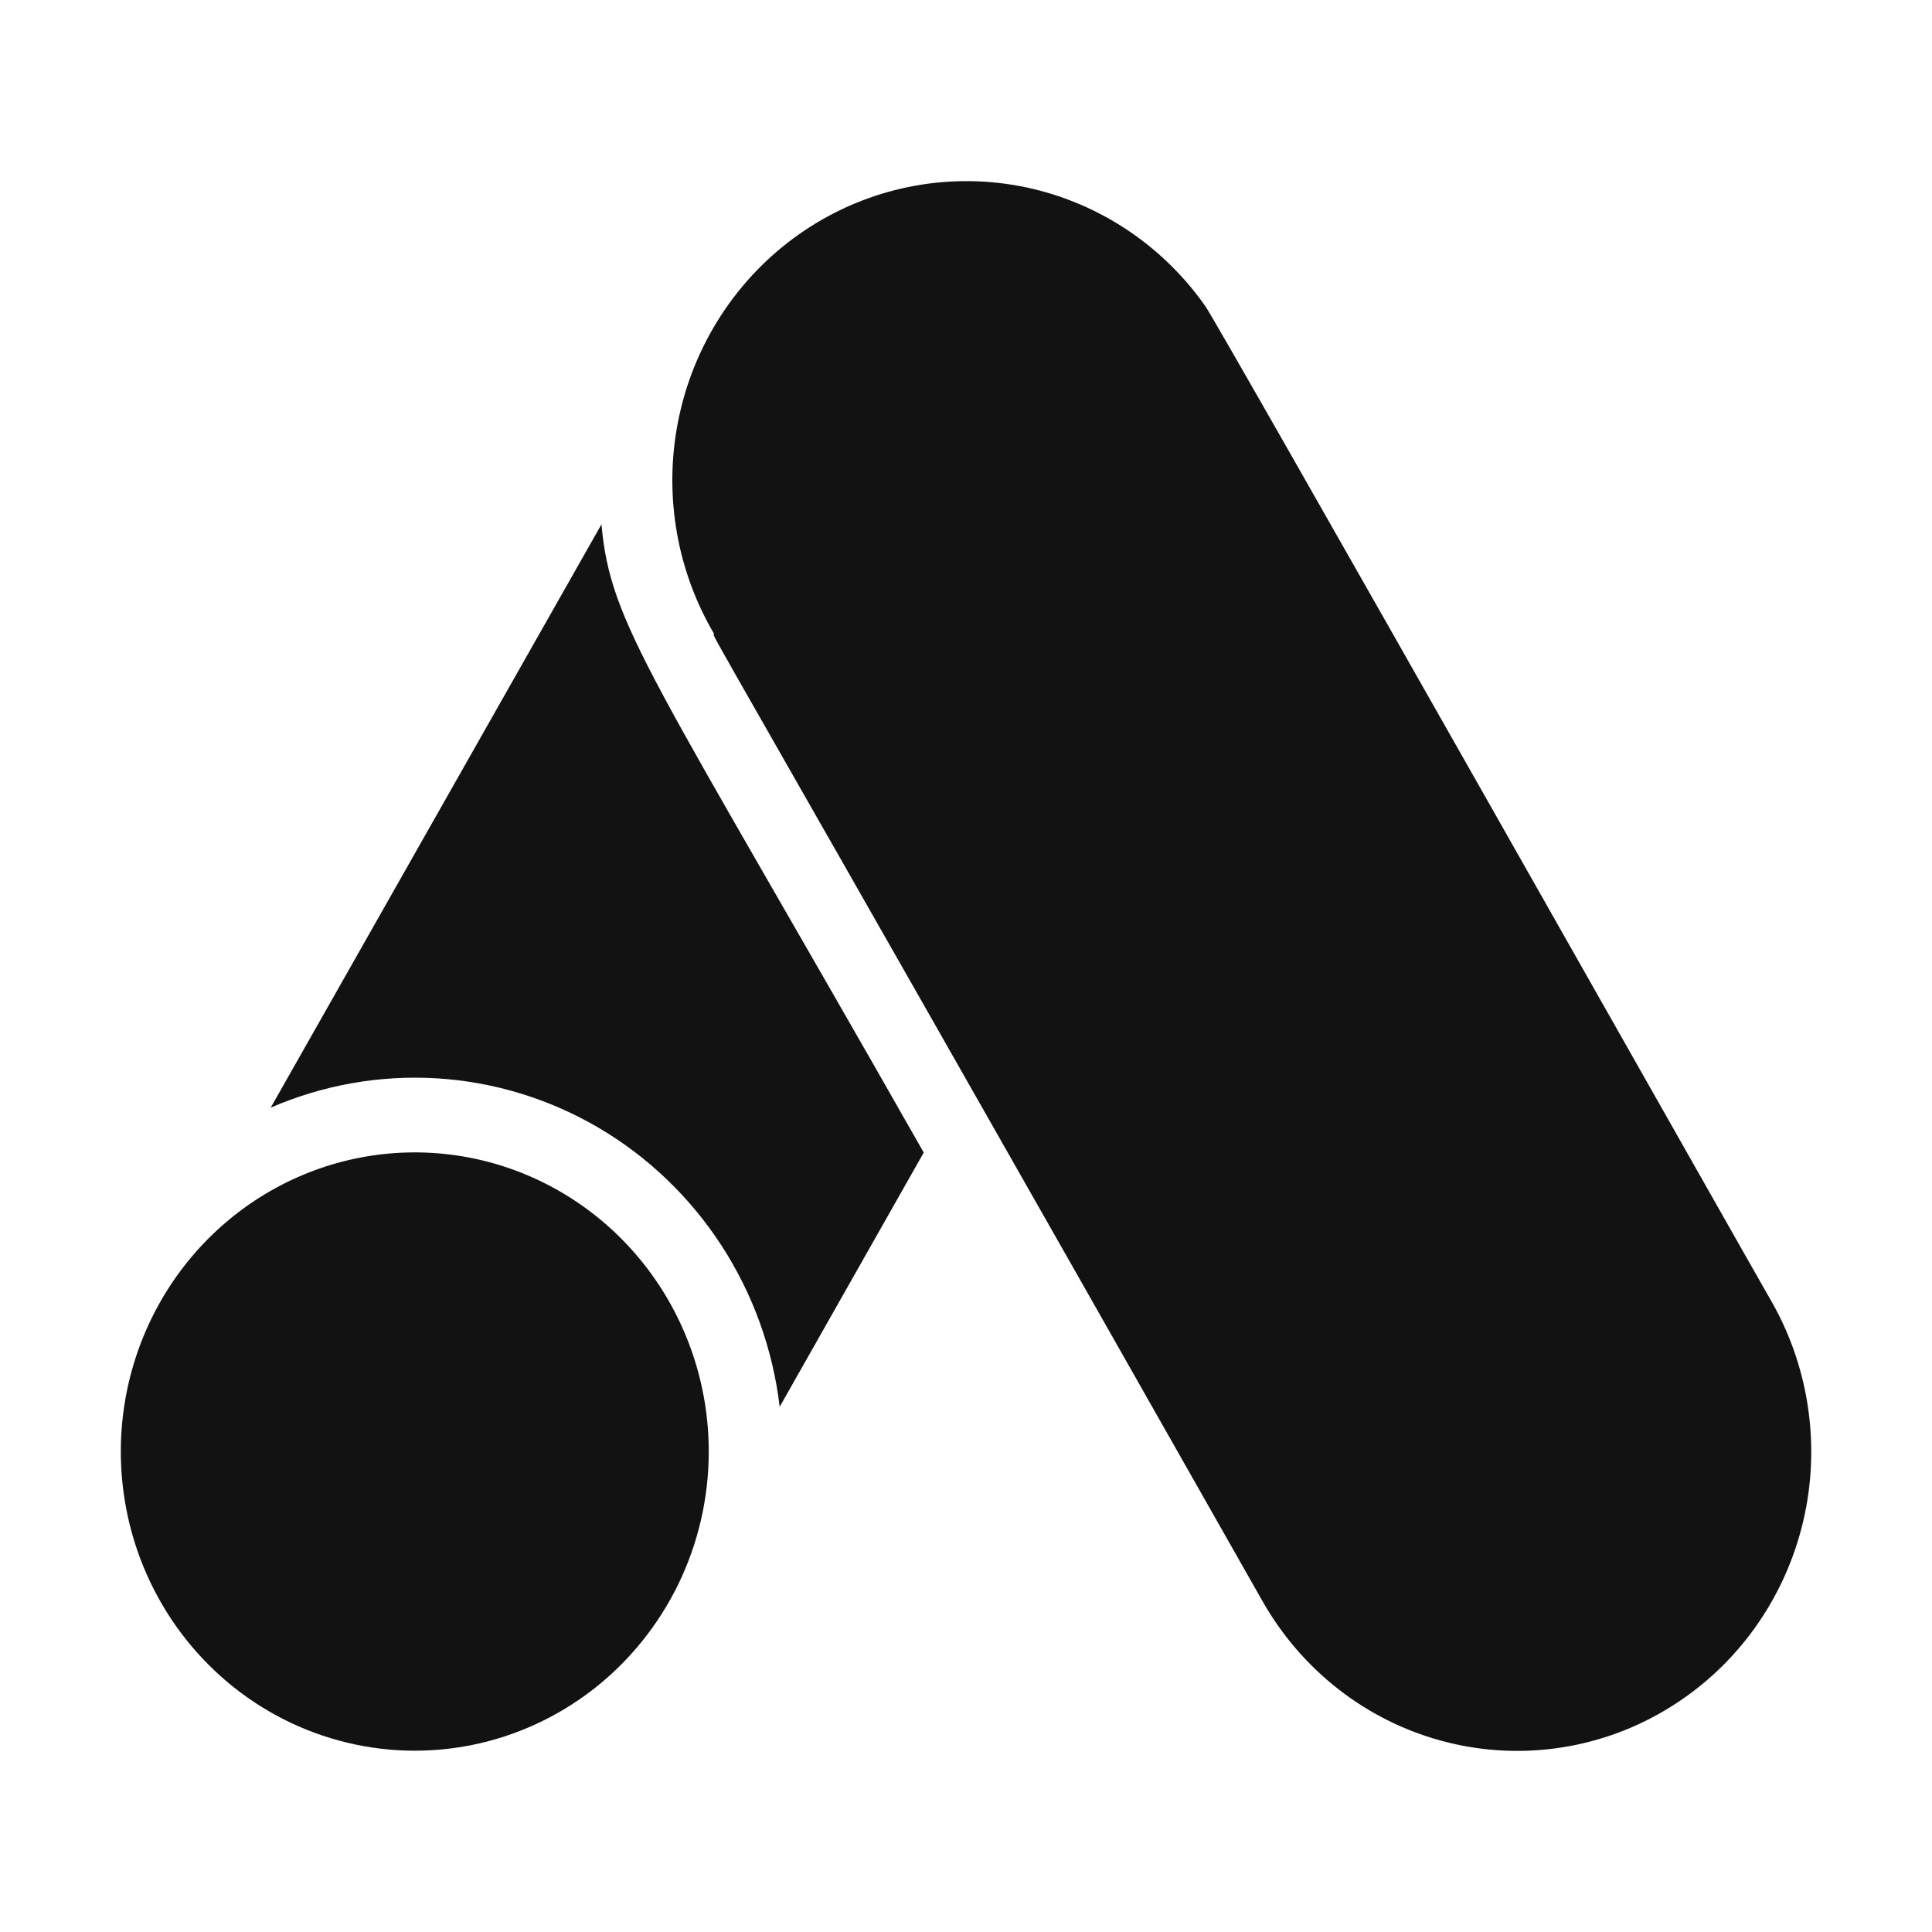
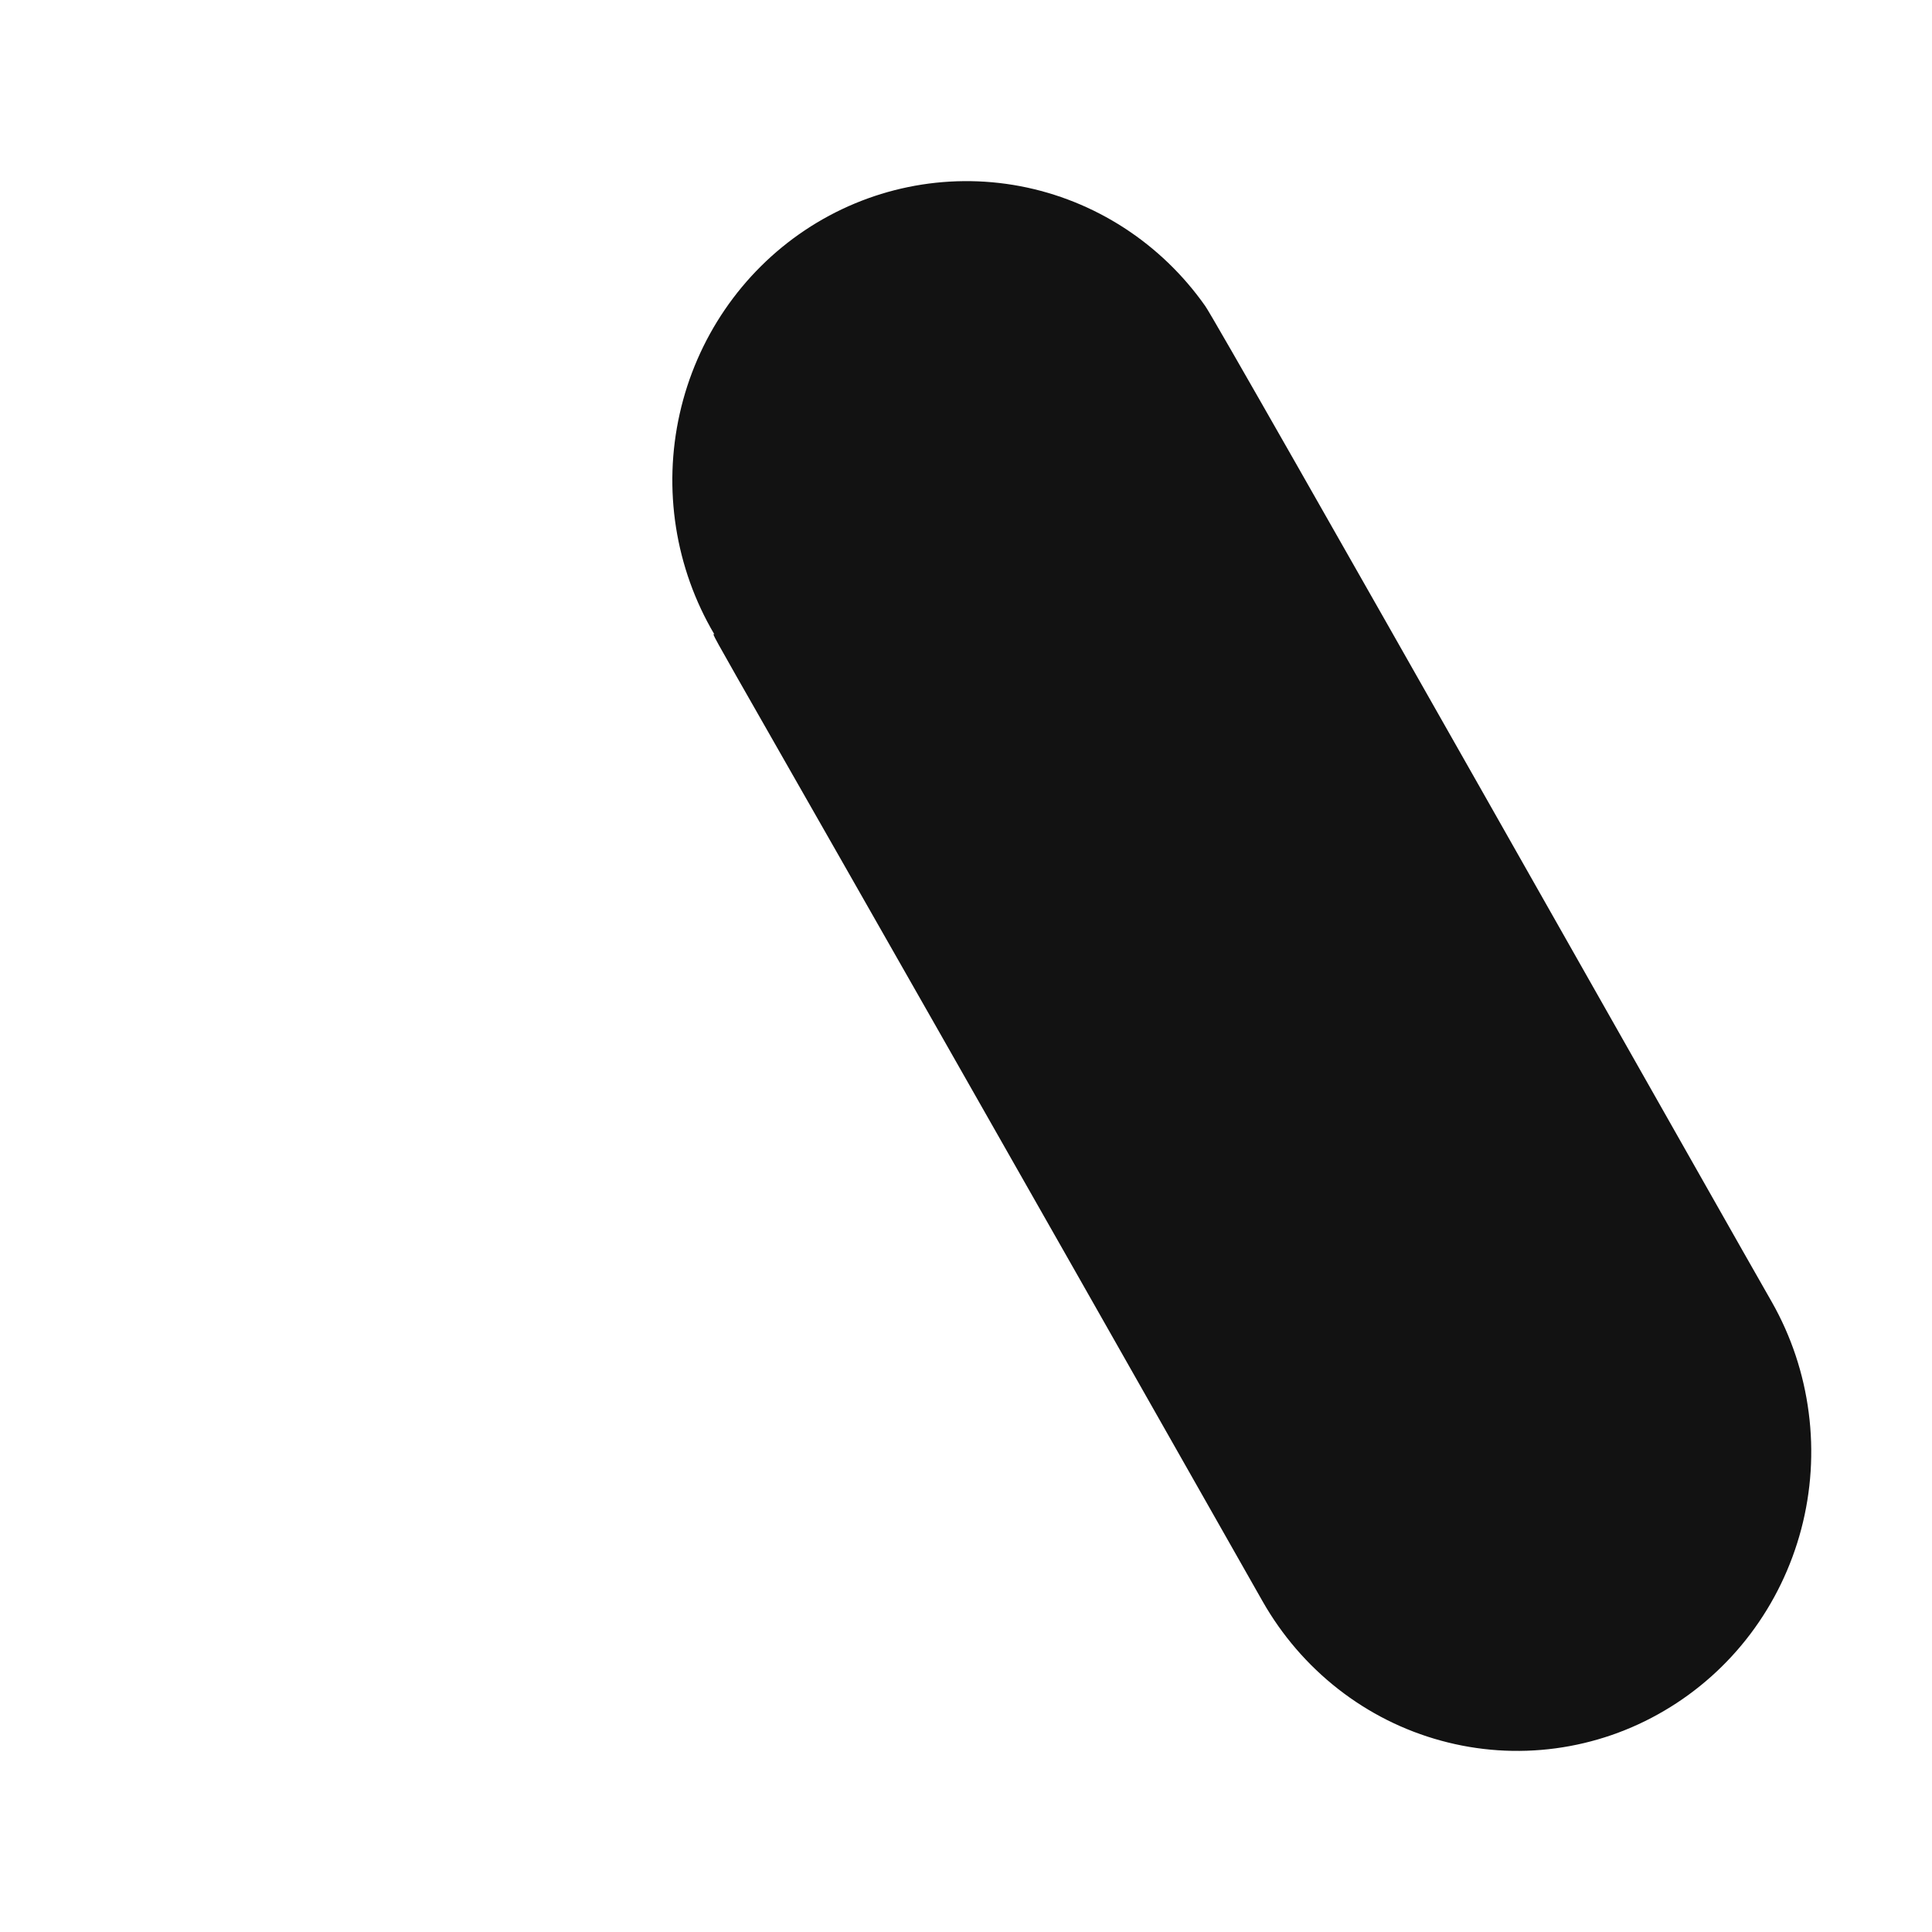
<svg xmlns="http://www.w3.org/2000/svg" width="32" height="32" viewBox="0 0 32 32" fill="none">
-   <path d="M2.652 21.567C2.279 22.225 2.06 22.962 2.011 23.72C1.963 24.478 2.086 25.238 2.372 25.94C2.658 26.642 3.099 27.267 3.66 27.768C4.222 28.269 4.889 28.632 5.61 28.828C6.331 29.025 7.087 29.05 7.82 28.902C8.552 28.754 9.241 28.436 9.834 27.974C10.426 27.511 10.906 26.916 11.237 26.235C11.567 25.554 11.739 24.804 11.739 24.044C11.74 22.953 11.386 21.892 10.734 21.027C10.081 20.161 9.166 19.539 8.13 19.256C7.095 18.974 5.996 19.047 5.006 19.465C4.015 19.883 3.188 20.622 2.652 21.567Z" fill="#121212" />
-   <path d="M9.962 8.685L4.484 18.346C5.353 17.969 6.296 17.803 7.239 17.861C8.182 17.919 9.098 18.2 9.916 18.68C10.734 19.161 11.43 19.829 11.951 20.631C12.471 21.433 12.801 22.347 12.914 23.301L15.3 19.09C10.772 11.125 10.114 10.363 9.962 8.685Z" fill="#121212" />
  <path d="M29.348 21.567C29.037 21.034 20.139 5.297 19.962 5.068C19.23 4.028 18.131 3.317 16.895 3.083C15.659 2.85 14.382 3.112 13.331 3.814C12.28 4.517 11.537 5.606 11.258 6.853C10.978 8.1 11.184 9.409 11.831 10.505C11.77 10.505 11.526 9.973 20.912 26.522C21.232 27.085 21.657 27.579 22.165 27.976C22.672 28.372 23.251 28.663 23.869 28.831C24.486 29 25.131 29.043 25.765 28.958C26.399 28.873 27.011 28.662 27.564 28.336C28.118 28.011 28.604 27.578 28.993 27.062C29.383 26.545 29.668 25.956 29.834 25.328C30 24.699 30.042 24.043 29.958 23.398C29.875 22.753 29.668 22.131 29.348 21.567Z" fill="#121212" />
</svg>